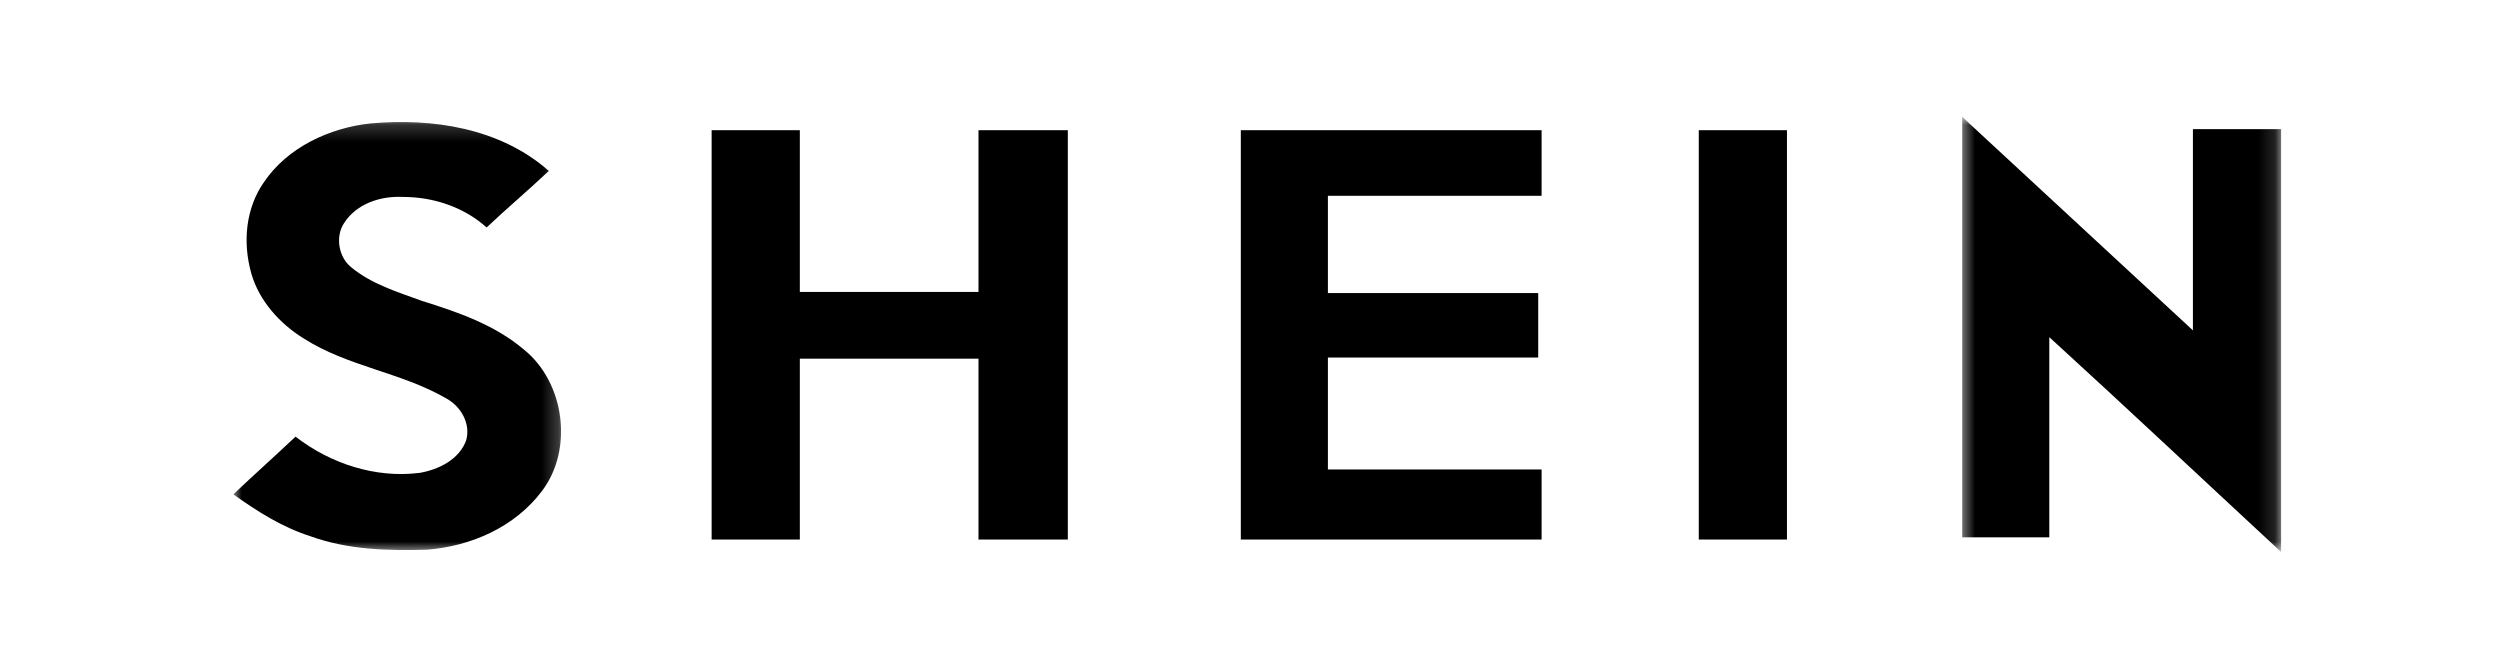
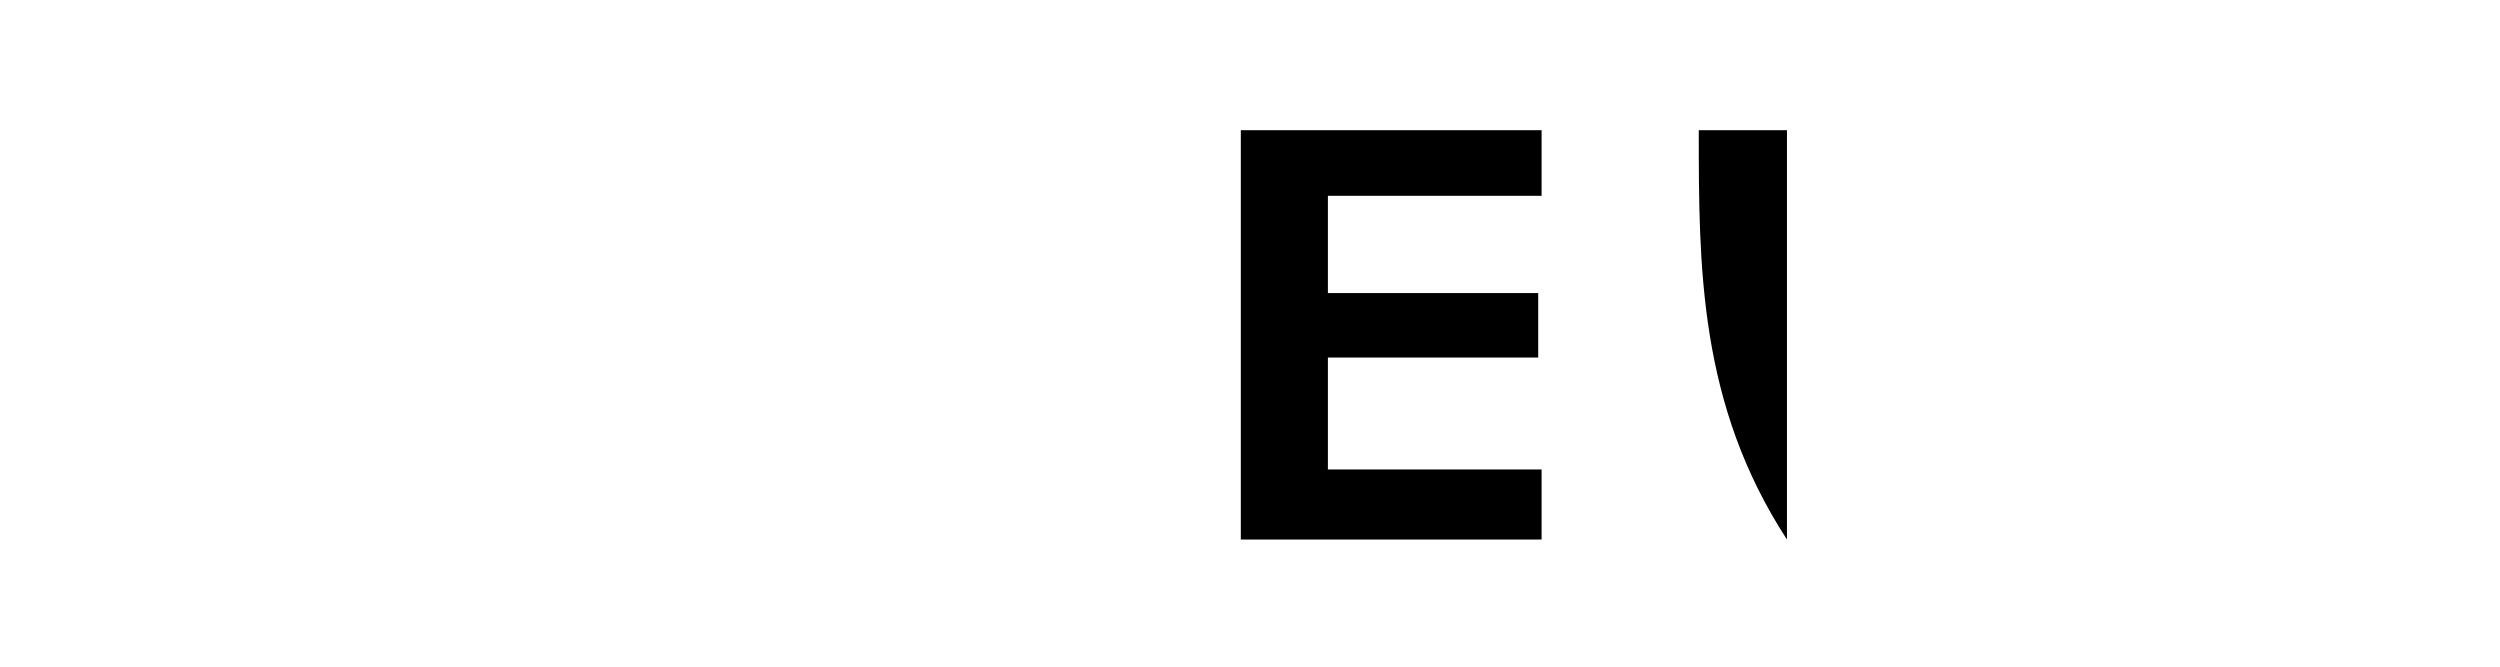
<svg xmlns="http://www.w3.org/2000/svg" width="150" height="40" viewBox="0 0 150 40" fill="none">
  <mask id="mask0_916_33" style="mask-type:luminance" maskUnits="userSpaceOnUse" x="117" y="7" width="20" height="27">
-     <path d="M117.568 7H136.865V33.12H117.568V7Z" fill="white" />
-   </mask>
+     </mask>
  <g mask="url(#mask0_916_33)">
-     <path d="M117.733 6.999C117.801 7.067 117.87 7.135 117.938 7.203C122.483 11.409 127.028 15.616 131.575 19.822C131.575 15.819 131.575 11.748 131.575 7.746C133.338 7.746 135.102 7.746 136.866 7.746C136.866 16.226 136.866 24.639 136.866 33.12C132.253 28.846 127.64 24.503 122.958 20.229C122.958 24.233 122.958 28.235 122.958 32.238C121.193 32.238 119.497 32.238 117.733 32.238C117.733 23.892 117.733 15.412 117.733 6.999Z" fill="black" />
-   </g>
+     </g>
  <mask id="mask1_916_33" style="mask-type:luminance" maskUnits="userSpaceOnUse" x="14" y="7" width="20" height="27">
-     <path d="M14 7.188H33.772V33.12H14V7.188Z" fill="white" />
-   </mask>
+     </mask>
  <g mask="url(#mask1_916_33)">
    <path d="M15.832 10.935C17.256 8.831 19.767 7.678 22.209 7.407C25.94 7.067 30.011 7.678 32.928 10.256C31.707 11.409 30.419 12.495 29.197 13.648C27.84 12.427 26.009 11.816 24.177 11.816C22.82 11.748 21.395 12.223 20.649 13.377C20.106 14.191 20.31 15.412 21.056 16.023C22.277 17.041 23.837 17.515 25.33 18.058C27.501 18.737 29.672 19.483 31.436 20.975C33.878 22.943 34.421 26.946 32.522 29.456C30.893 31.628 28.247 32.781 25.601 32.983C23.226 33.051 20.852 32.983 18.613 32.17C16.917 31.628 15.425 30.677 14 29.658C15.221 28.506 16.51 27.352 17.732 26.199C19.834 27.828 22.548 28.71 25.195 28.37C26.347 28.167 27.569 27.556 27.976 26.403C28.247 25.386 27.637 24.367 26.755 23.892C24.041 22.331 20.852 21.994 18.206 20.297C16.781 19.415 15.56 18.058 15.085 16.43C14.543 14.53 14.746 12.495 15.832 10.935Z" fill="black" />
  </g>
-   <path d="M42.698 7.813C44.462 7.813 46.226 7.813 47.99 7.813C47.99 11.07 47.99 14.258 47.99 17.515C51.586 17.515 55.114 17.515 58.709 17.515C58.709 14.258 58.709 11.07 58.709 7.813C60.474 7.813 62.305 7.813 64.069 7.813C64.069 16.022 64.069 24.164 64.069 32.373C62.305 32.373 60.474 32.373 58.709 32.373C58.709 28.778 58.709 25.113 58.709 21.519C55.114 21.519 51.586 21.519 47.99 21.519C47.99 25.113 47.99 28.778 47.99 32.373C46.226 32.373 44.462 32.373 42.698 32.373C42.698 24.233 42.698 16.022 42.698 7.813Z" fill="black" />
  <path d="M74.449 7.813C80.487 7.813 86.458 7.813 92.496 7.813C92.496 9.102 92.496 10.459 92.496 11.748C88.222 11.748 83.948 11.748 79.674 11.748C79.674 13.716 79.674 15.616 79.674 17.583C83.879 17.583 88.087 17.583 92.293 17.583C92.293 18.872 92.293 20.161 92.293 21.45C88.087 21.45 83.879 21.45 79.674 21.45C79.674 23.689 79.674 25.928 79.674 28.167C83.948 28.167 88.222 28.167 92.496 28.167C92.496 29.591 92.496 30.948 92.496 32.373C86.458 32.373 80.487 32.373 74.449 32.373C74.449 24.233 74.449 16.022 74.449 7.813Z" fill="black" />
-   <path d="M101.926 7.813C103.69 7.813 105.454 7.813 107.218 7.813C107.218 16.022 107.218 24.164 107.218 32.373C105.454 32.373 103.69 32.373 101.926 32.373C101.926 24.233 101.926 16.022 101.926 7.813Z" fill="black" />
+   <path d="M101.926 7.813C103.69 7.813 105.454 7.813 107.218 7.813C107.218 16.022 107.218 24.164 107.218 32.373C101.926 24.233 101.926 16.022 101.926 7.813Z" fill="black" />
</svg>